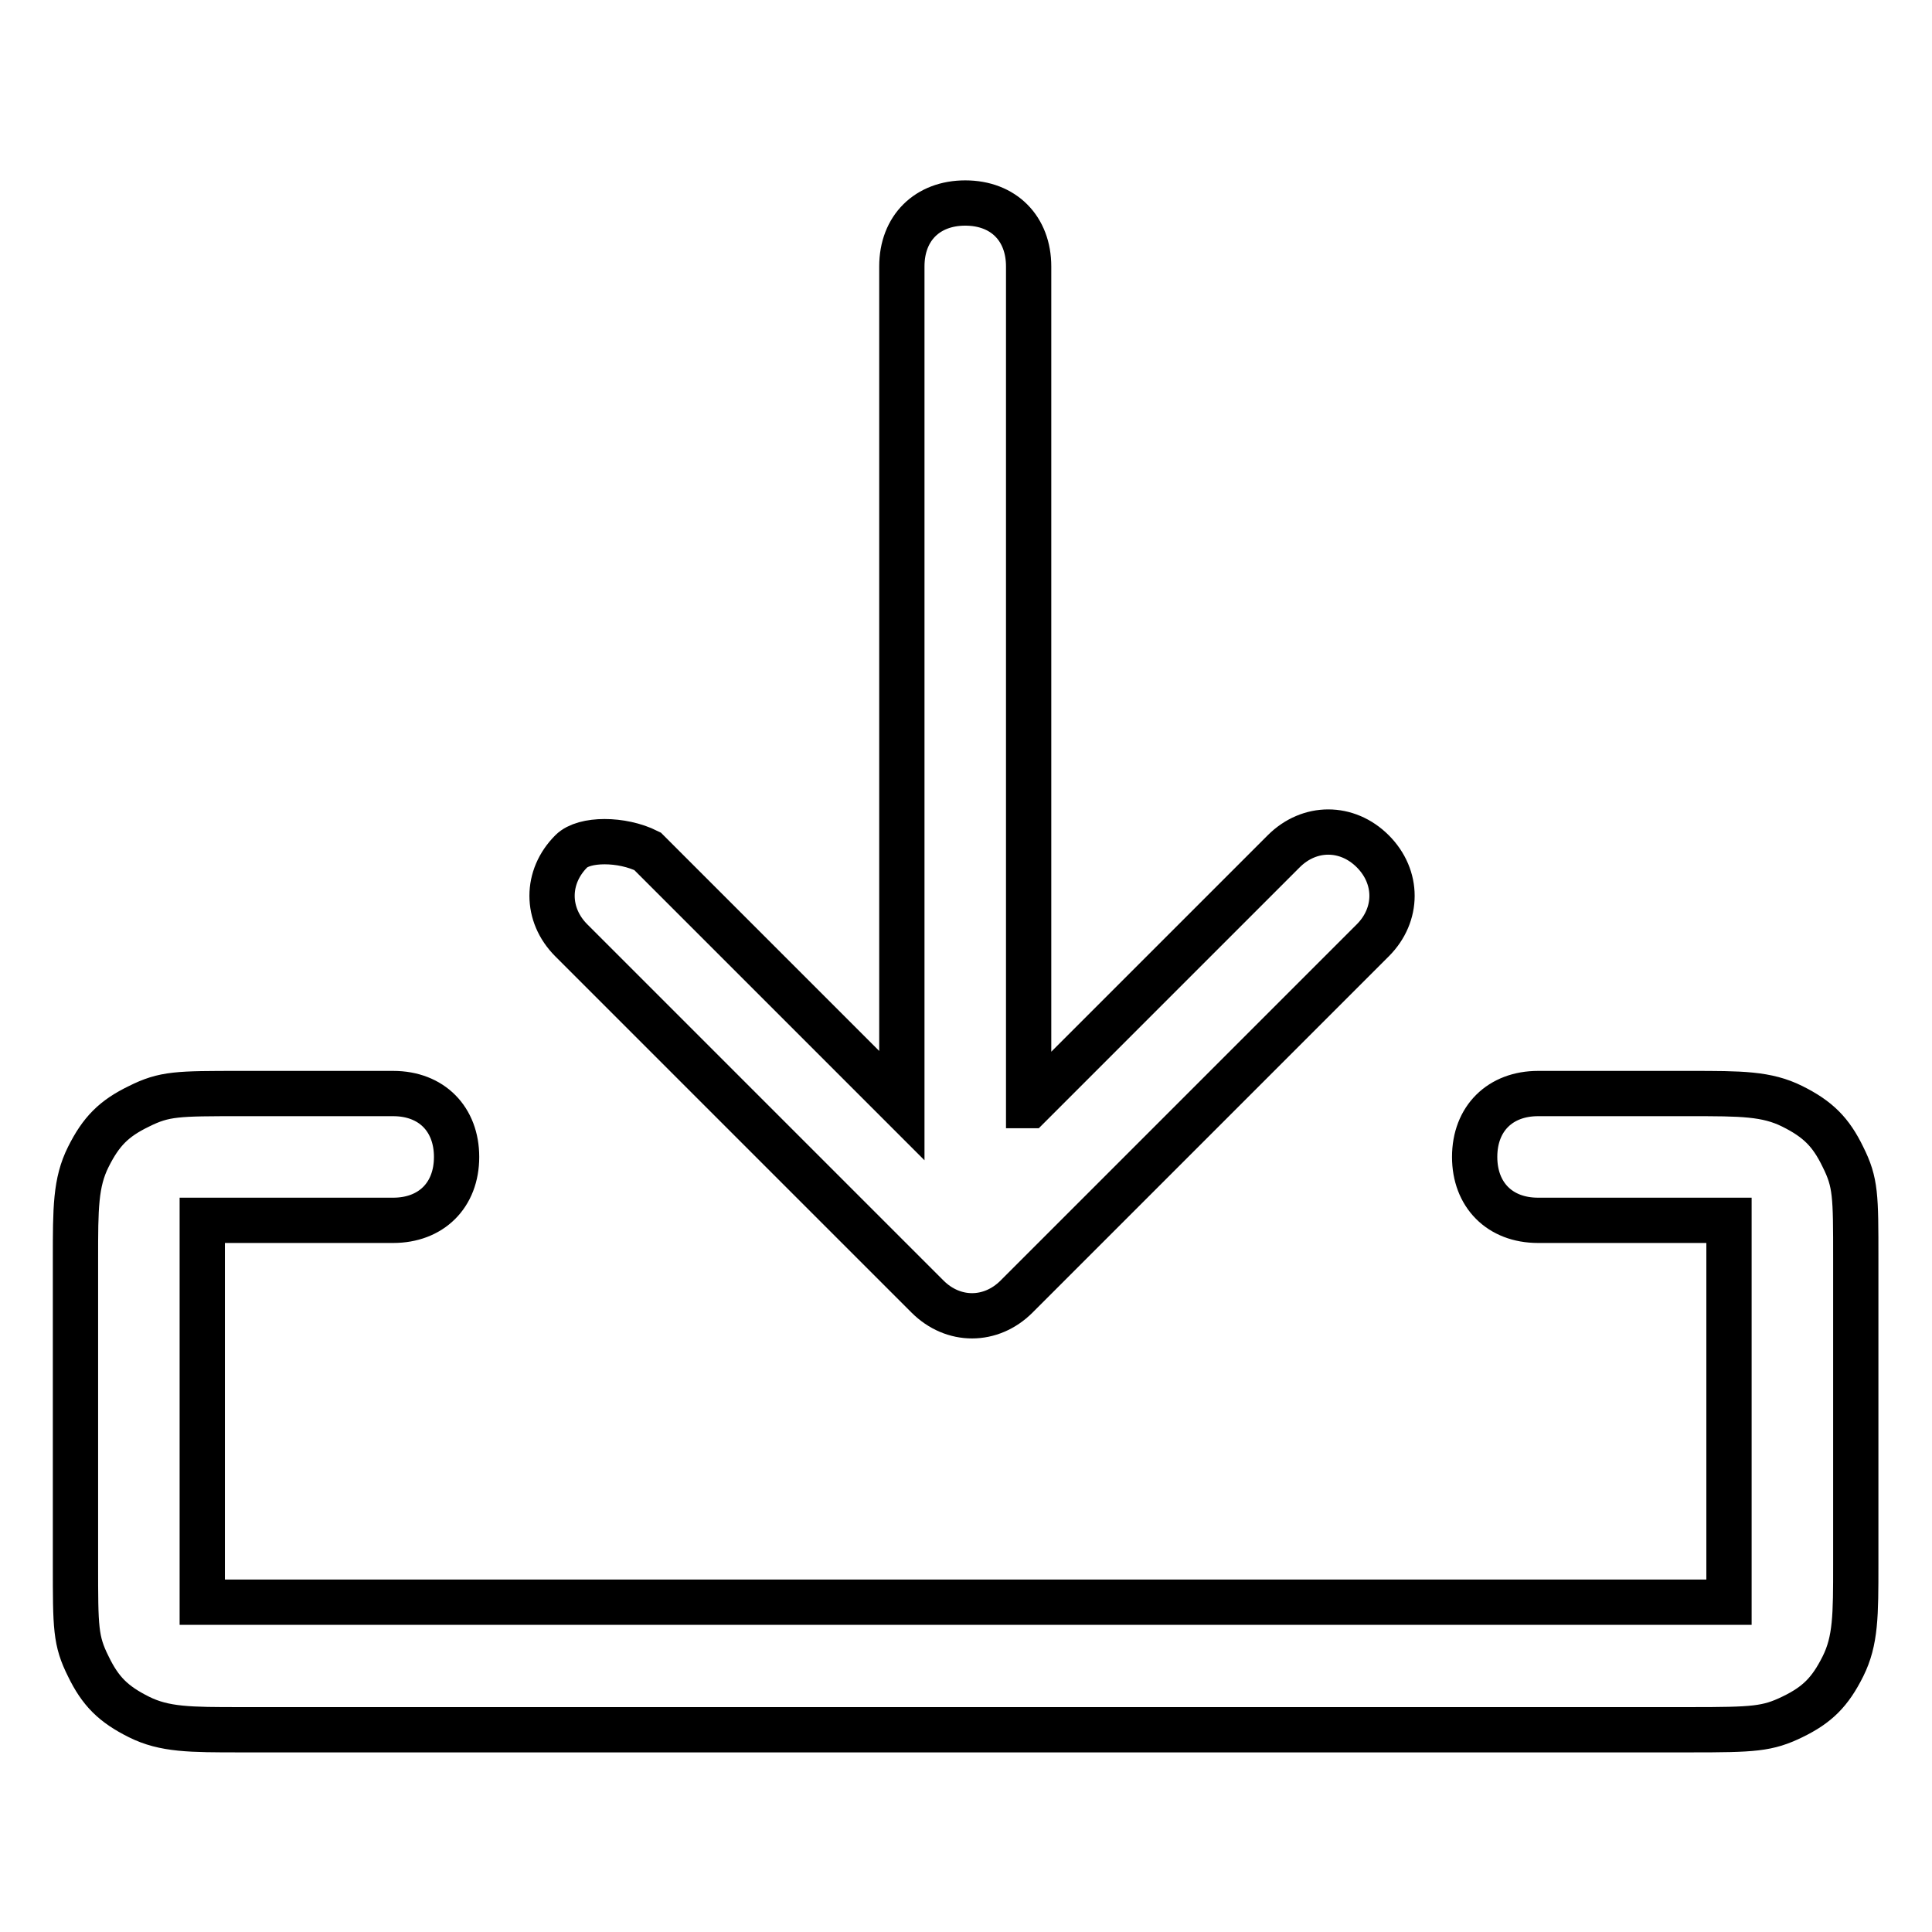
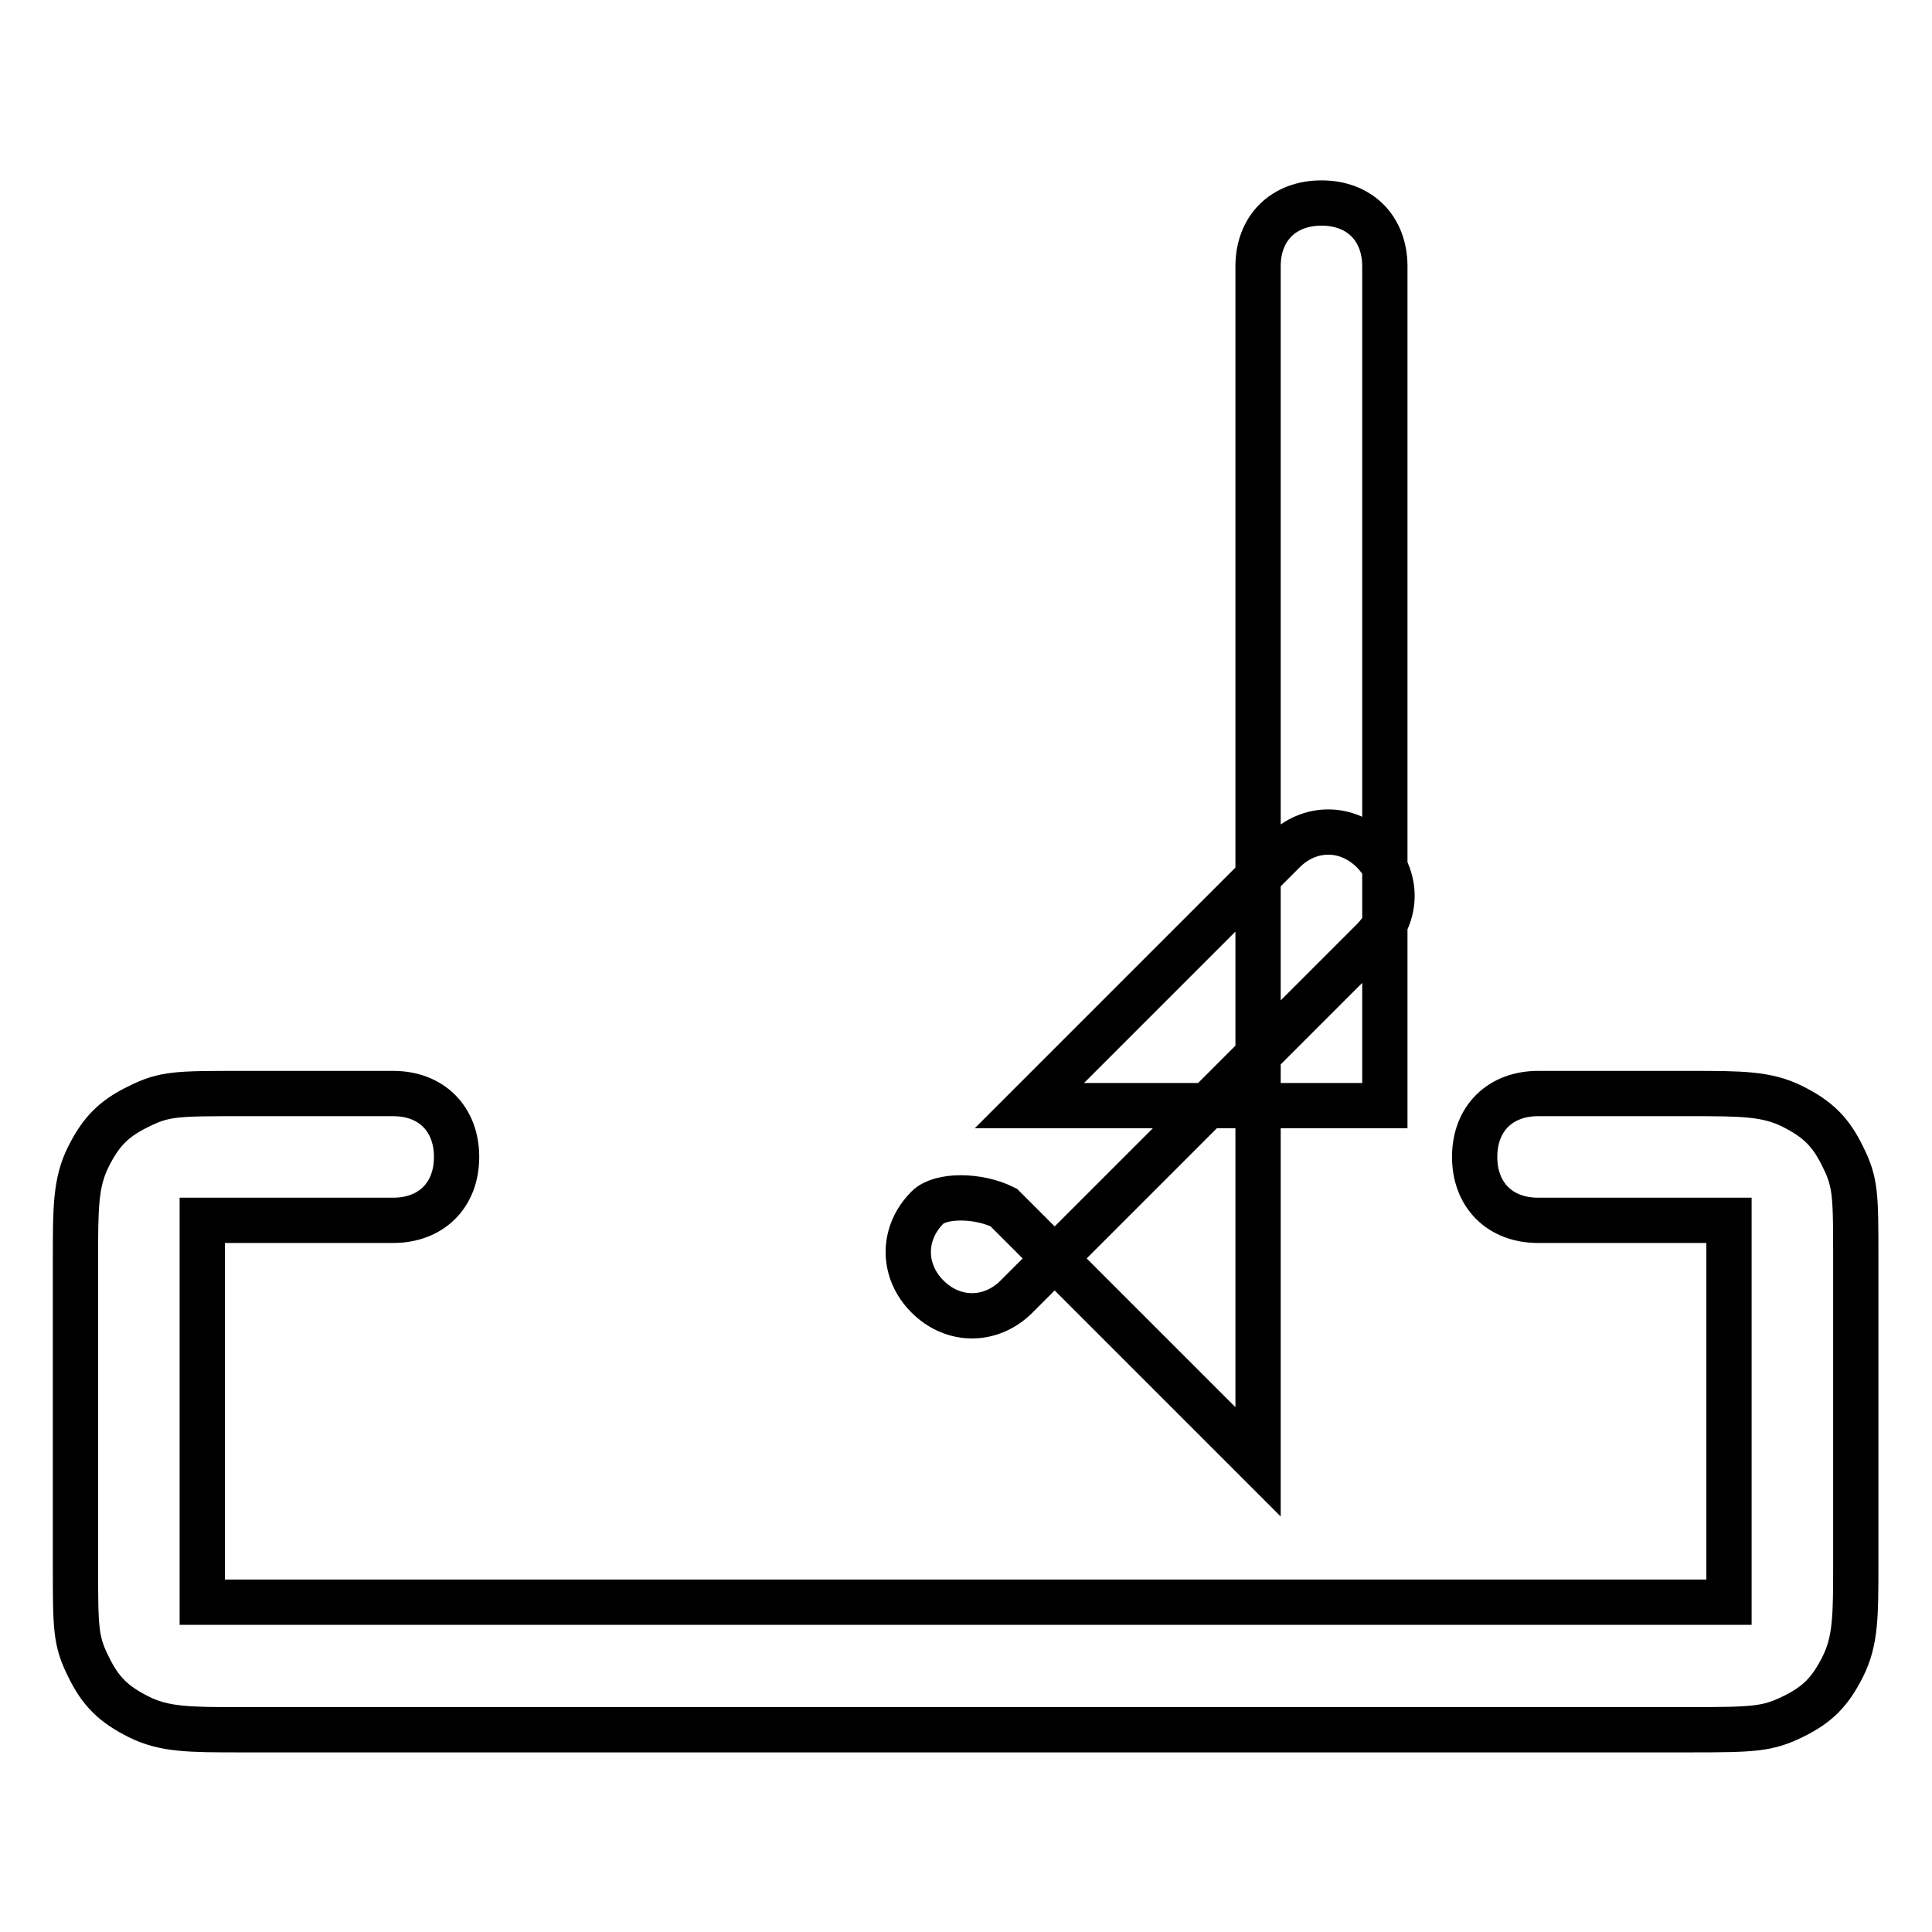
<svg xmlns="http://www.w3.org/2000/svg" version="1.1" x="0px" y="0px" viewBox="0 0 256 256" enable-background="new 0 0 256 256" xml:space="preserve">
  <g>
-     <path stroke-width="6" fill-opacity="0" stroke="#000000" d="M136.4,146.5l33.7-33.7c3.4-3.4,8.4-3.4,11.8,0c3.4,3.4,3.4,8.4,0,11.8l-47.2,47.2c-3.4,3.4-8.4,3.4-11.8,0 l-47.2-47.2c-3.4-3.4-3.4-8.4,0-11.8c1.7-1.7,6.7-1.7,10.1,0l33.7,33.7V35.3c0-5.1,3.4-8.4,8.4-8.4c5.1,0,8.4,3.4,8.4,8.4V146.5 L136.4,146.5z M31.9,161.7h-5.1v50.6h202.3v-45.5v-5.1h-25.3c-5.1,0-8.4-3.4-8.4-8.4c0-5.1,3.4-8.4,8.4-8.4h20.2 c6.7,0,10.1,0,13.5,1.7c3.4,1.7,5.1,3.4,6.7,6.7c1.7,3.4,1.7,5.1,1.7,13.5v40.5c0,6.7,0,10.1-1.7,13.5c-1.7,3.4-3.4,5.1-6.7,6.7 s-5.1,1.7-13.5,1.7H31.9c-6.7,0-10.1,0-13.5-1.7c-3.4-1.7-5.1-3.4-6.7-6.7c-1.7-3.4-1.7-5.1-1.7-13.5v-40.5c0-6.7,0-10.1,1.7-13.5 c1.7-3.4,3.4-5.1,6.7-6.7c3.4-1.7,5.1-1.7,13.5-1.7h20.2c5.1,0,8.4,3.4,8.4,8.4c0,5.1-3.4,8.4-8.4,8.4H31.9L31.9,161.7z" />
+     <path stroke-width="6" fill-opacity="0" stroke="#000000" d="M136.4,146.5l33.7-33.7c3.4-3.4,8.4-3.4,11.8,0c3.4,3.4,3.4,8.4,0,11.8l-47.2,47.2c-3.4,3.4-8.4,3.4-11.8,0 c-3.4-3.4-3.4-8.4,0-11.8c1.7-1.7,6.7-1.7,10.1,0l33.7,33.7V35.3c0-5.1,3.4-8.4,8.4-8.4c5.1,0,8.4,3.4,8.4,8.4V146.5 L136.4,146.5z M31.9,161.7h-5.1v50.6h202.3v-45.5v-5.1h-25.3c-5.1,0-8.4-3.4-8.4-8.4c0-5.1,3.4-8.4,8.4-8.4h20.2 c6.7,0,10.1,0,13.5,1.7c3.4,1.7,5.1,3.4,6.7,6.7c1.7,3.4,1.7,5.1,1.7,13.5v40.5c0,6.7,0,10.1-1.7,13.5c-1.7,3.4-3.4,5.1-6.7,6.7 s-5.1,1.7-13.5,1.7H31.9c-6.7,0-10.1,0-13.5-1.7c-3.4-1.7-5.1-3.4-6.7-6.7c-1.7-3.4-1.7-5.1-1.7-13.5v-40.5c0-6.7,0-10.1,1.7-13.5 c1.7-3.4,3.4-5.1,6.7-6.7c3.4-1.7,5.1-1.7,13.5-1.7h20.2c5.1,0,8.4,3.4,8.4,8.4c0,5.1-3.4,8.4-8.4,8.4H31.9L31.9,161.7z" />
  </g>
</svg>